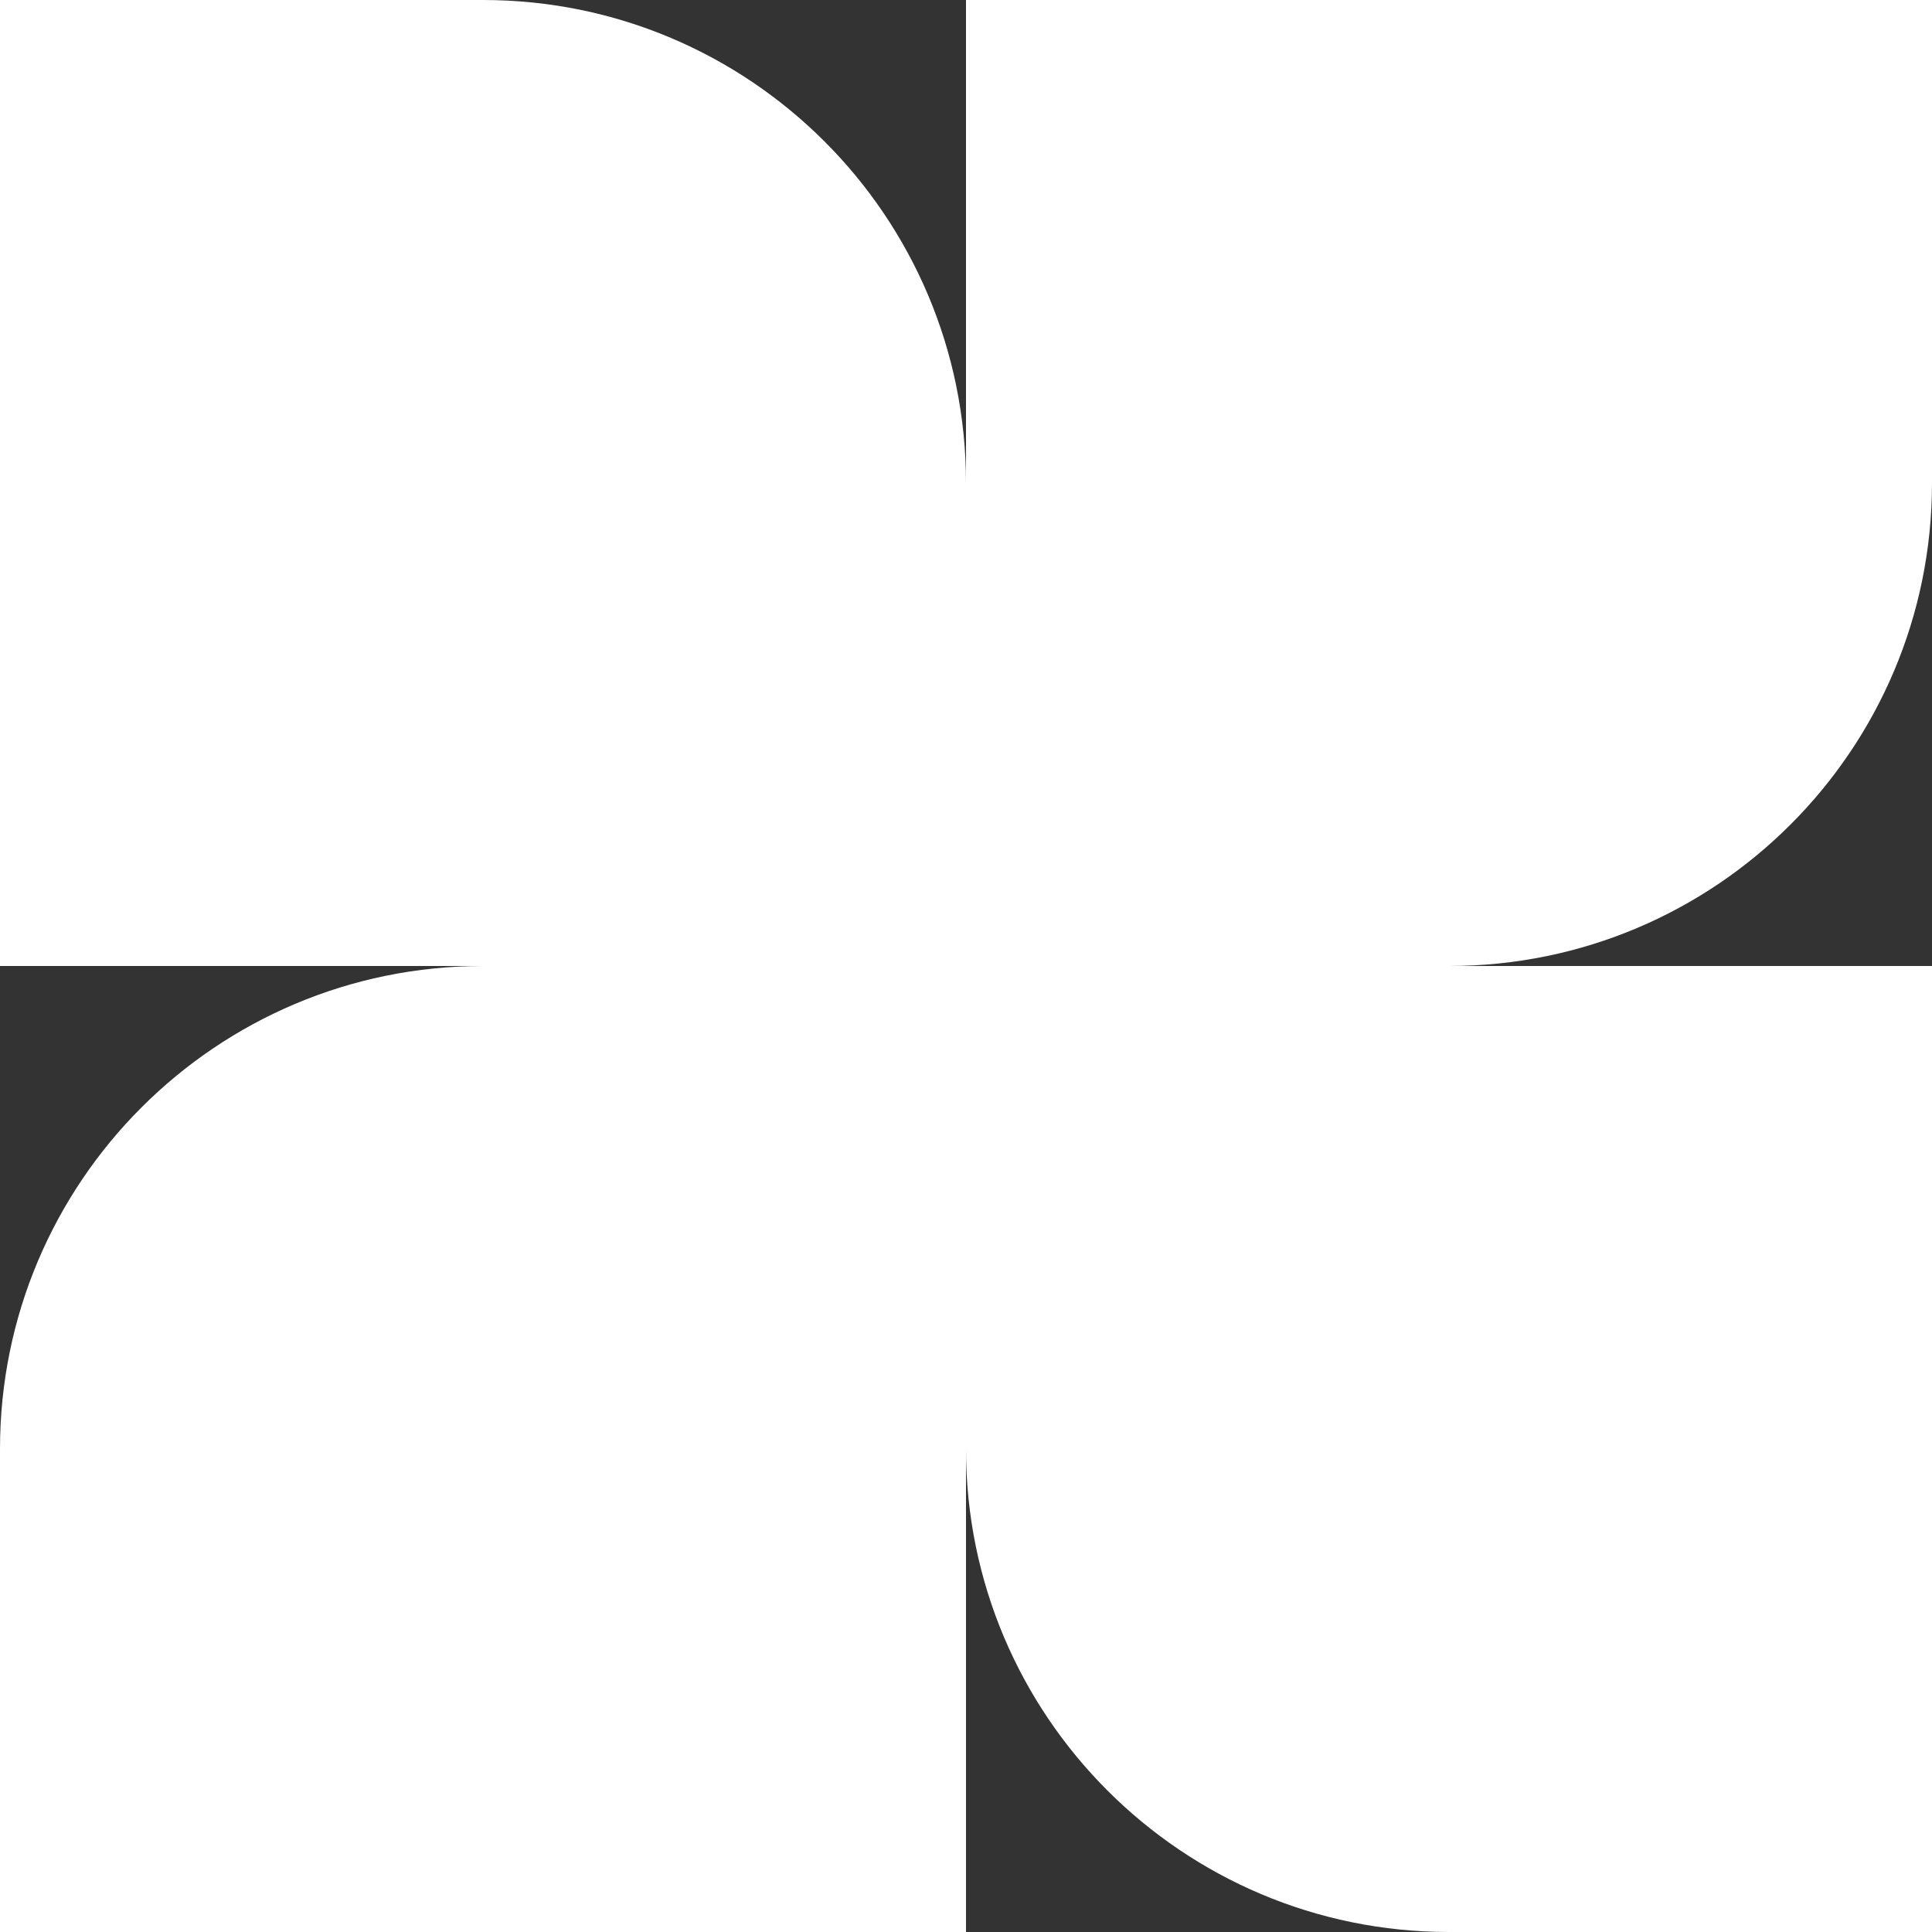
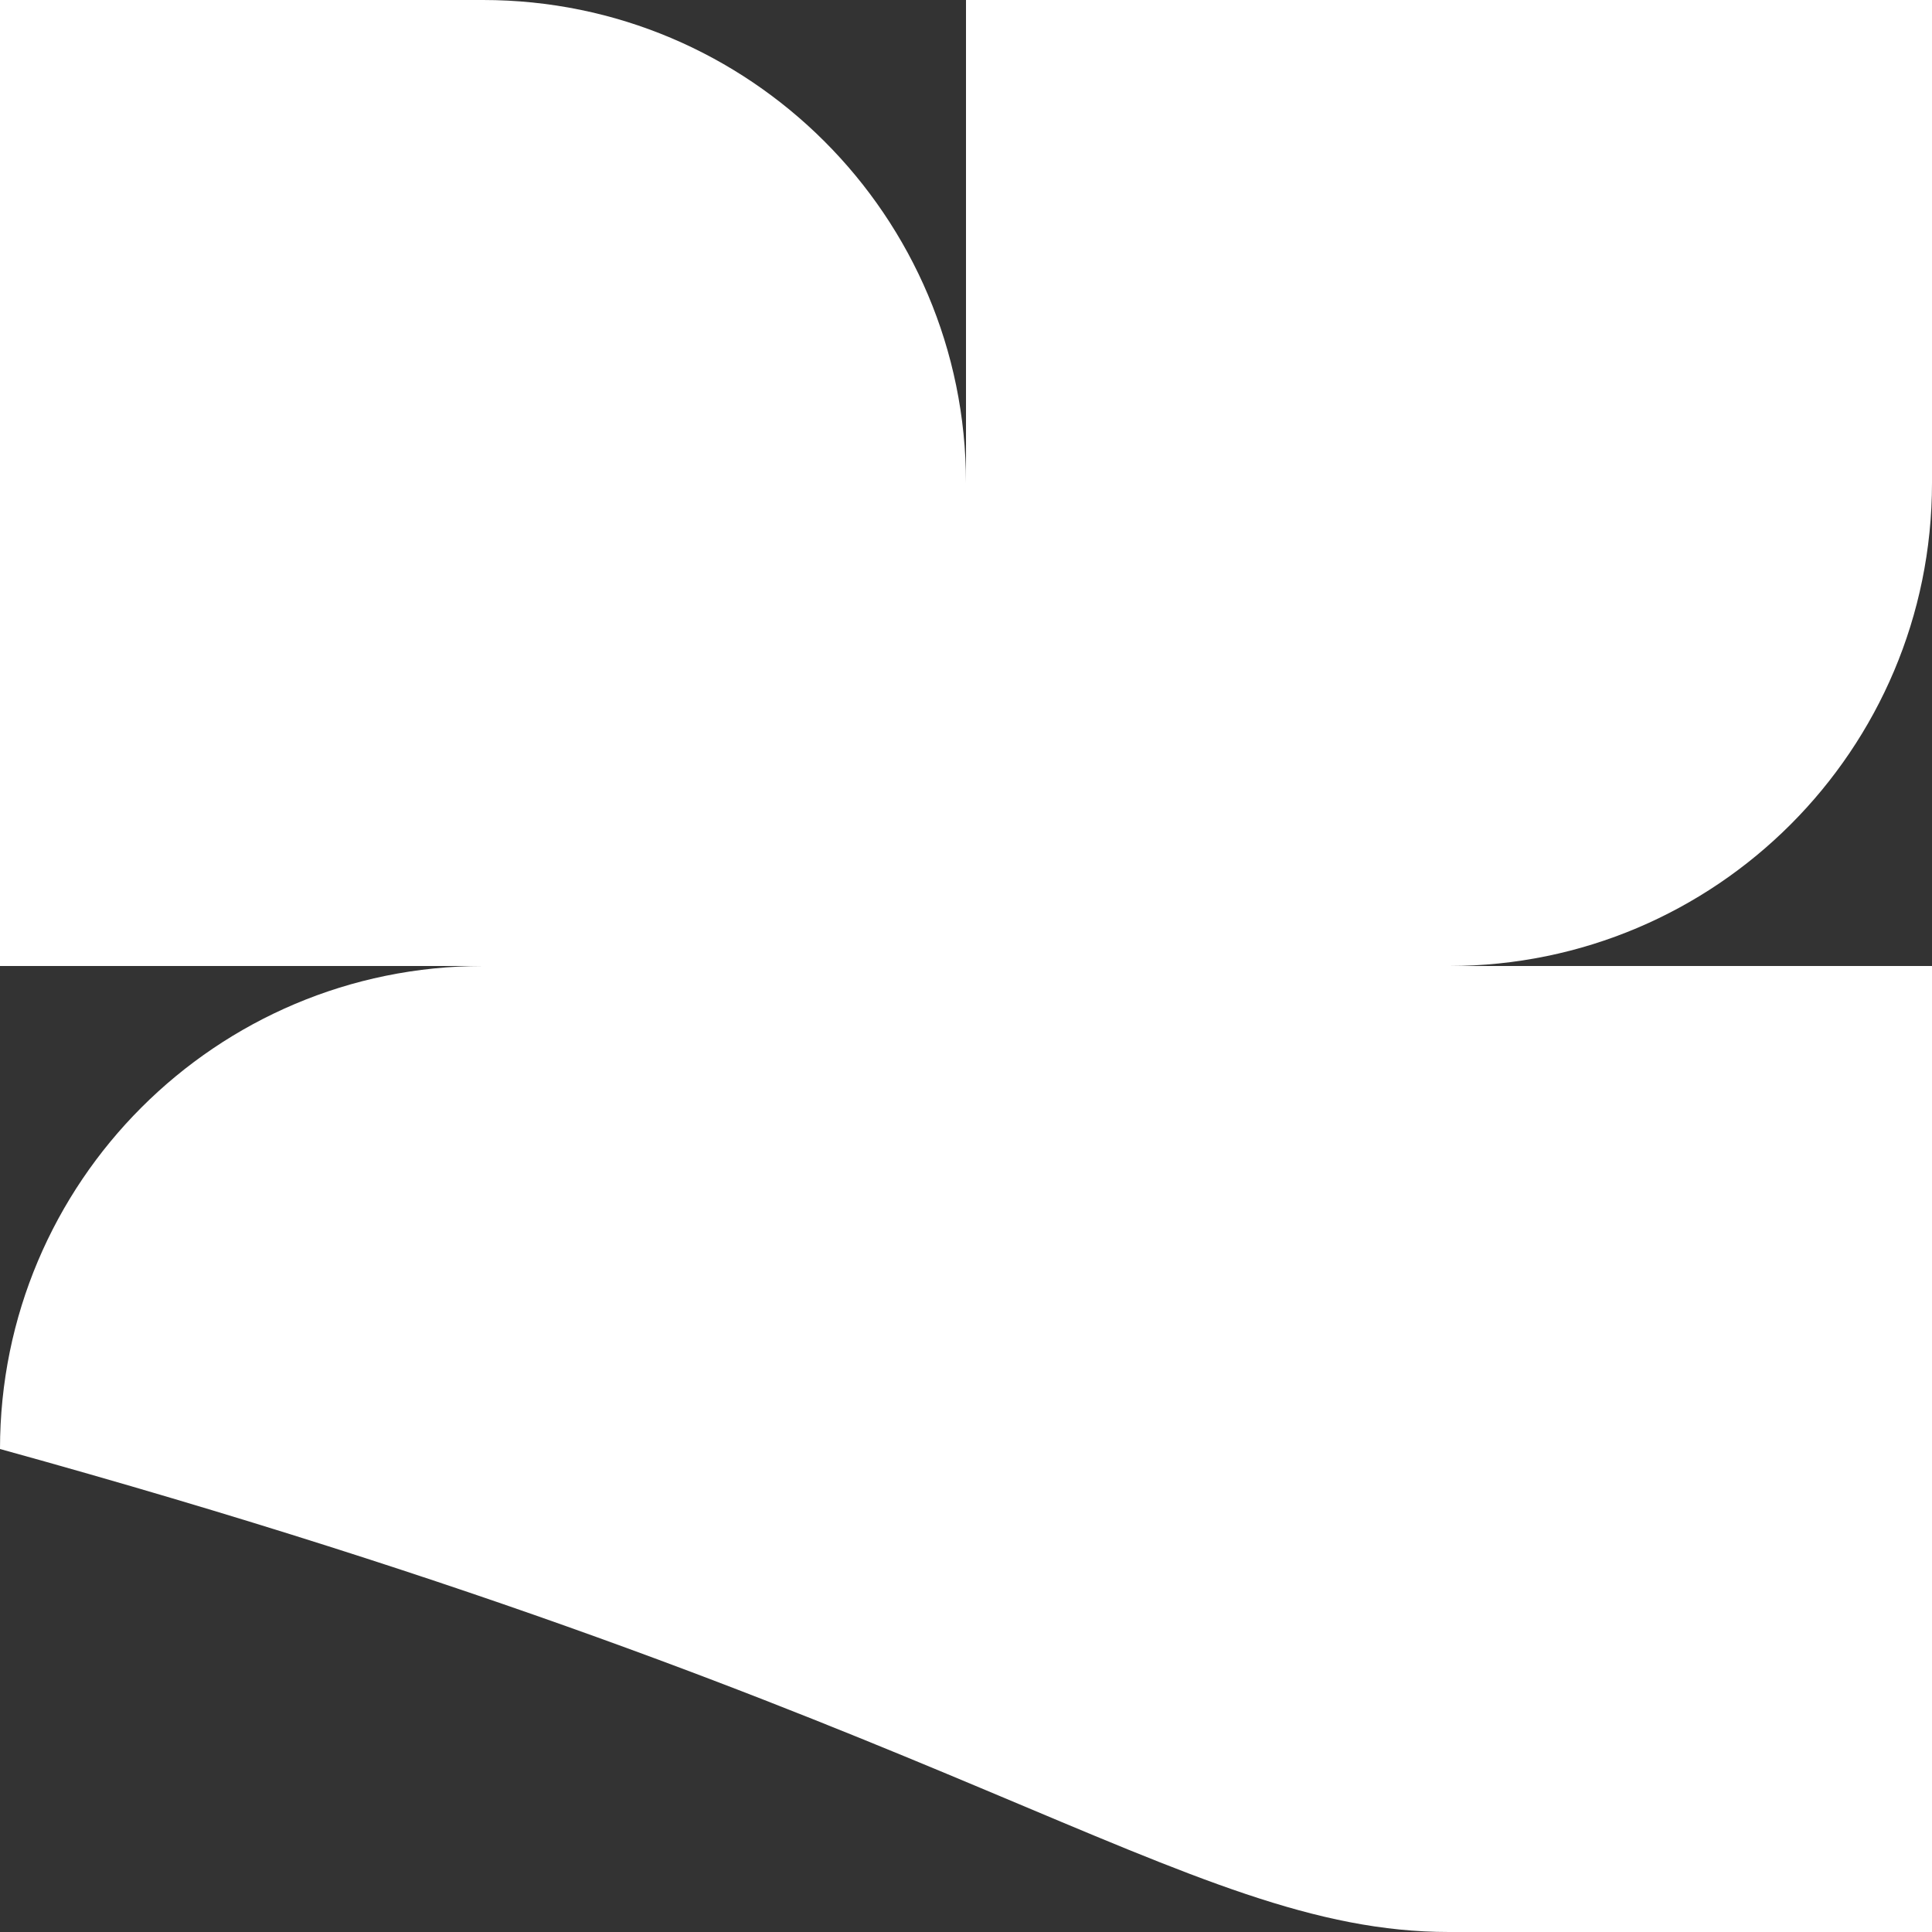
<svg xmlns="http://www.w3.org/2000/svg" width="24" height="24" viewBox="0 0 24 24" fill="none">
  <rect x="0" y="0" width="24" height="24" fill="#333333" stroke="none" />
-   <path fill-rule="evenodd" clip-rule="evenodd" d="M24 6V5.24537e-07L12 0V5.998C11.999 2.685 9.313 5.24537e-07 6 5.24537e-07H2.62268e-07V12H6C2.686 12 -1.44847e-07 14.686 0 18L2.62268e-07 24H12V18C12 21.314 14.686 24 18 24H24V12H18.002C21.315 11.999 24 9.313 24 6Z" fill="white" />
+   <path fill-rule="evenodd" clip-rule="evenodd" d="M24 6V5.24537e-07L12 0V5.998C11.999 2.685 9.313 5.24537e-07 6 5.24537e-07H2.62268e-07V12H6C2.686 12 -1.44847e-07 14.686 0 18L2.62268e-07 24V18C12 21.314 14.686 24 18 24H24V12H18.002C21.315 11.999 24 9.313 24 6Z" fill="white" />
</svg>